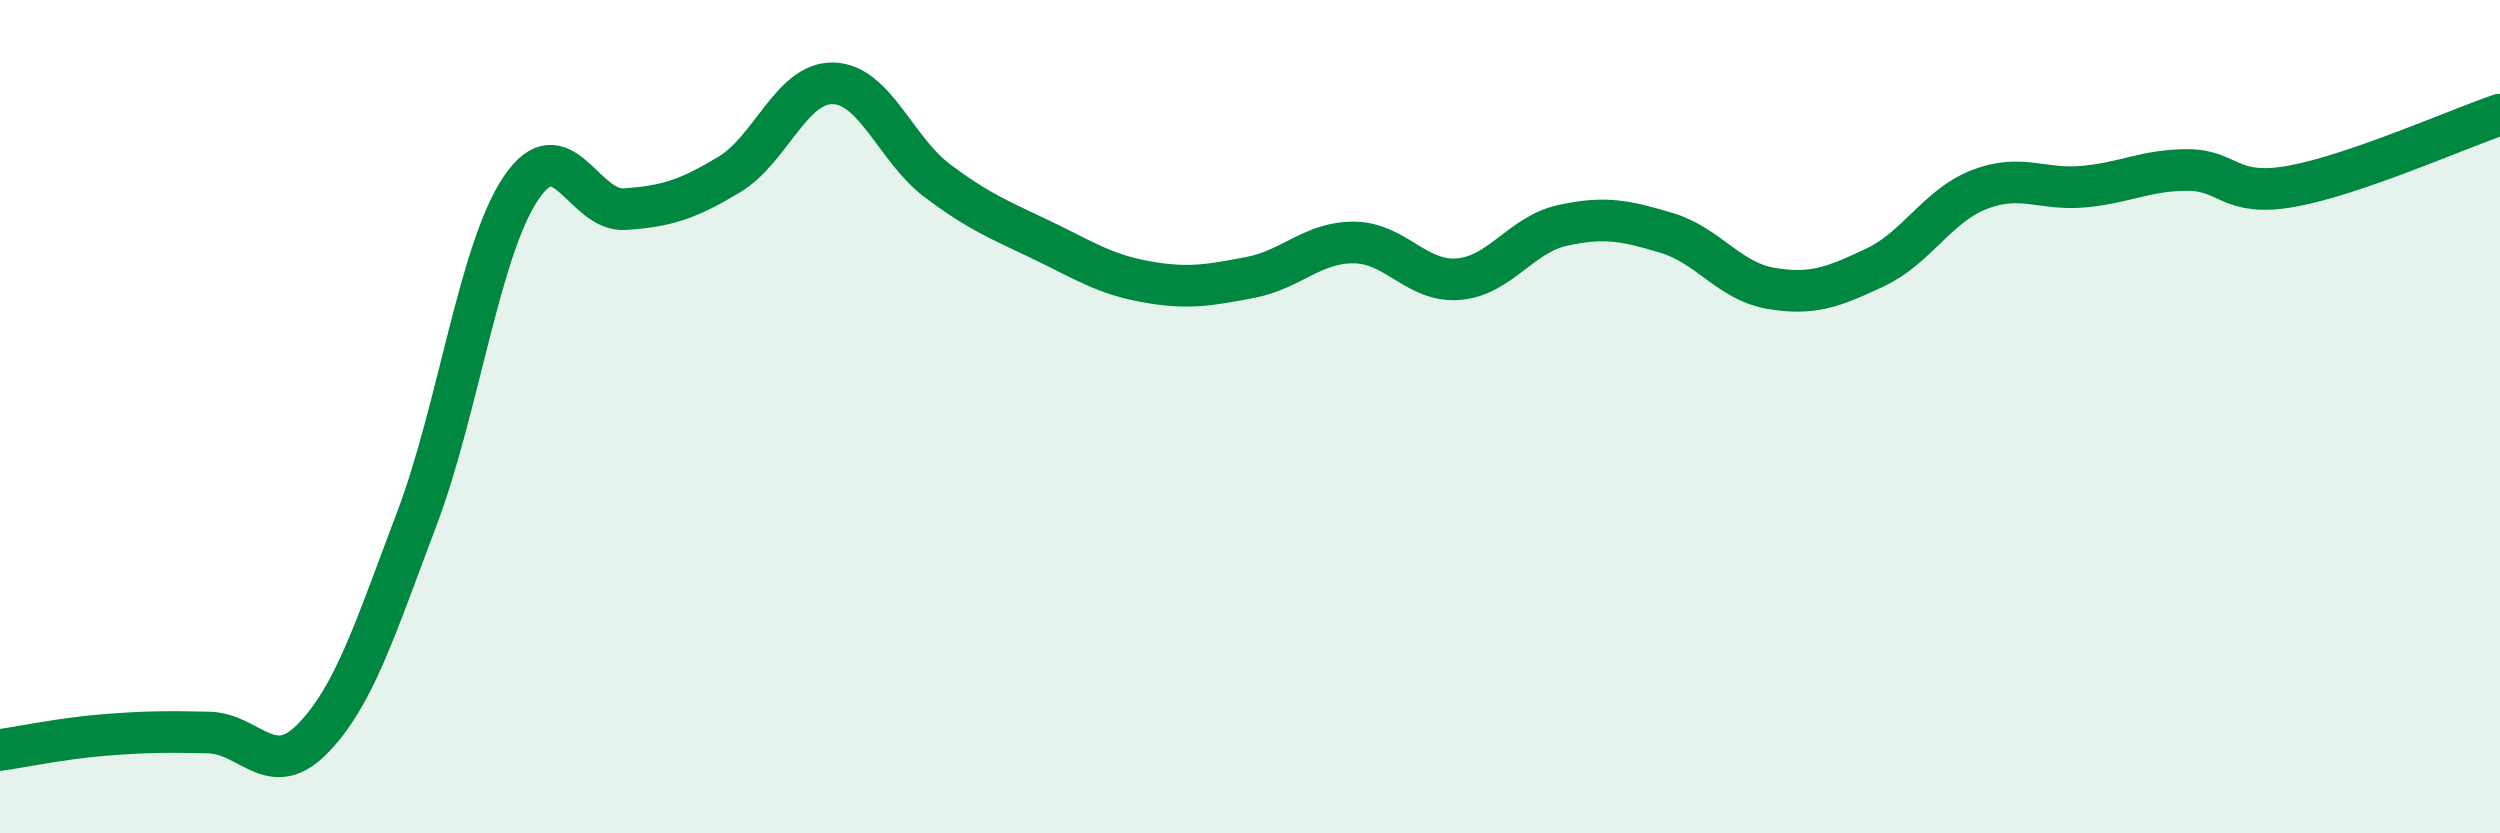
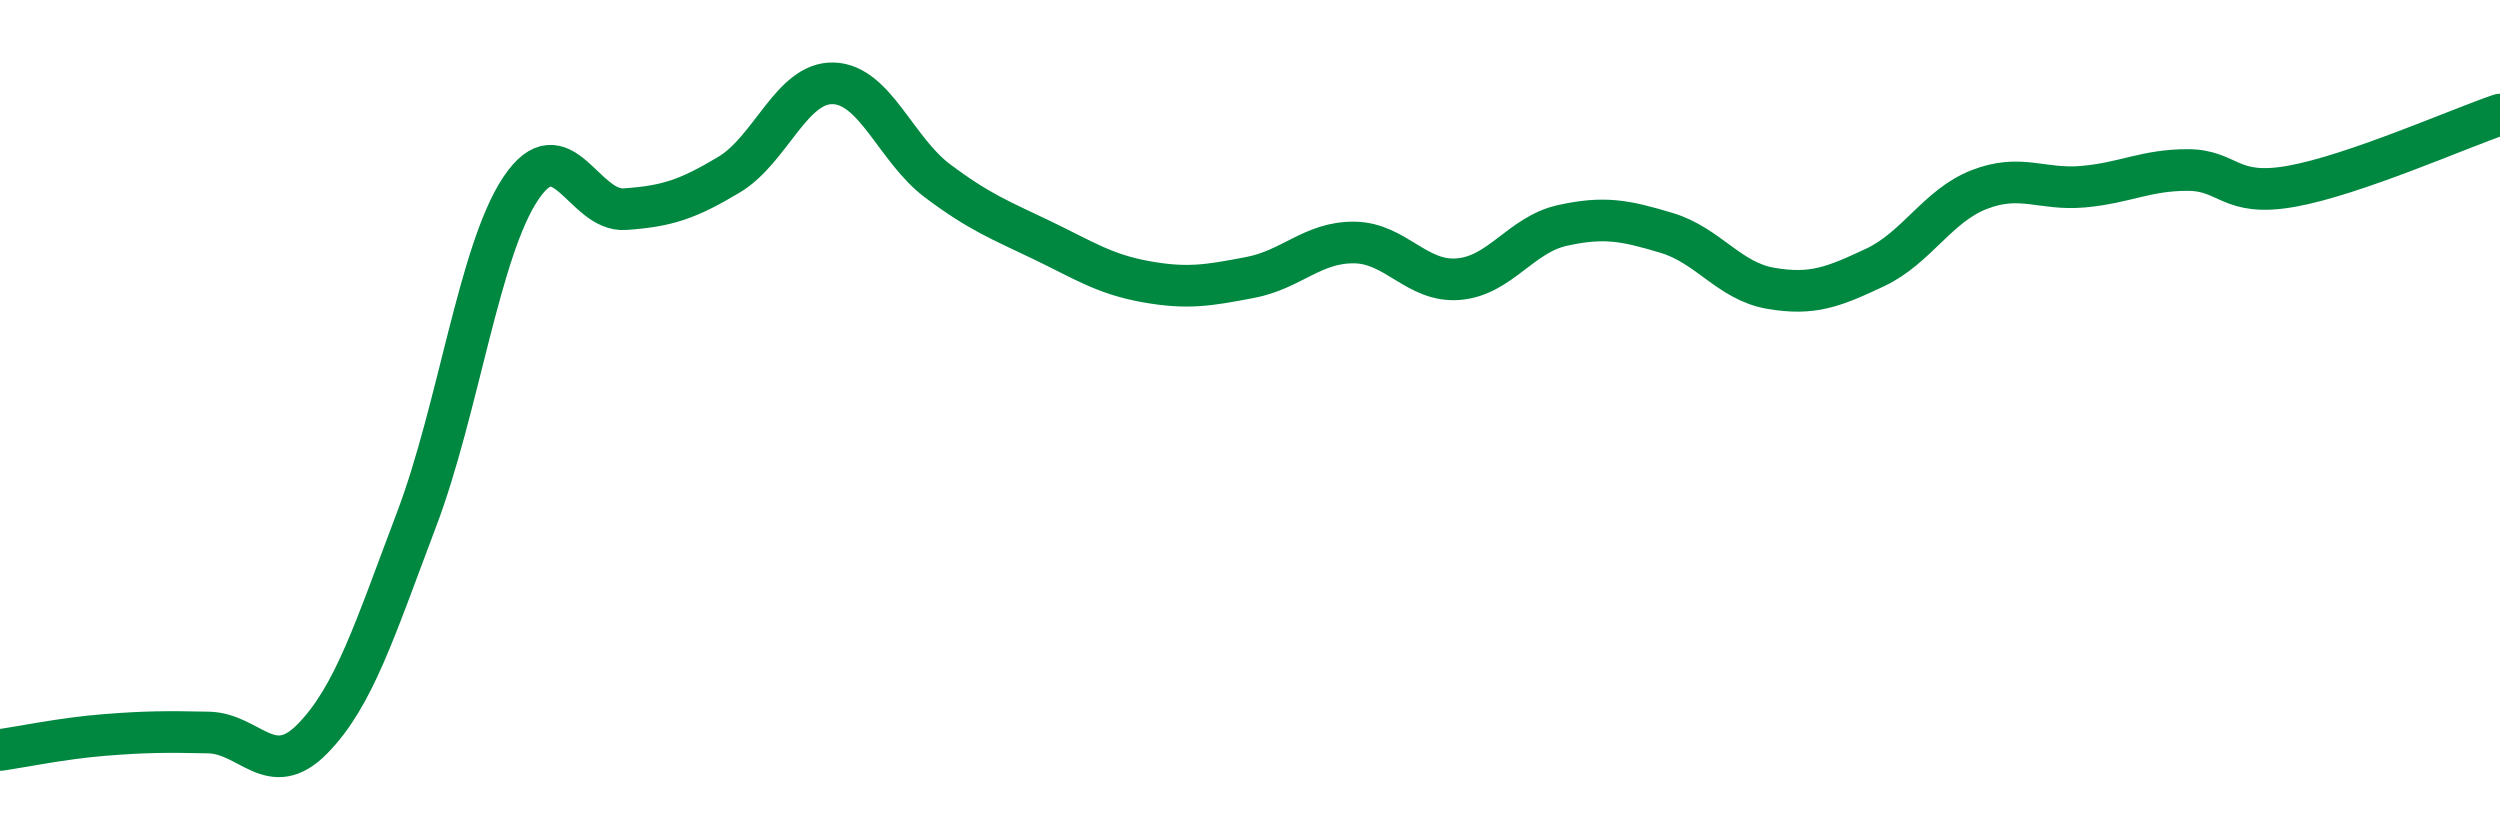
<svg xmlns="http://www.w3.org/2000/svg" width="60" height="20" viewBox="0 0 60 20">
-   <path d="M 0,18 C 0.5,17.93 1.5,17.72 2.5,17.64 C 3.5,17.56 4,17.56 5,17.58 C 6,17.6 6.5,18.75 7.5,17.73 C 8.5,16.71 9,15.1 10,12.46 C 11,9.82 11.5,6.01 12.5,4.52 C 13.5,3.03 14,5.09 15,5.02 C 16,4.95 16.5,4.79 17.5,4.19 C 18.5,3.59 19,1.97 20,2 C 21,2.03 21.5,3.59 22.5,4.34 C 23.5,5.09 24,5.28 25,5.76 C 26,6.24 26.5,6.58 27.5,6.76 C 28.5,6.94 29,6.85 30,6.66 C 31,6.47 31.5,5.81 32.5,5.82 C 33.5,5.83 34,6.78 35,6.7 C 36,6.62 36.5,5.63 37.5,5.41 C 38.5,5.19 39,5.29 40,5.59 C 41,5.89 41.5,6.75 42.5,6.92 C 43.5,7.09 44,6.89 45,6.42 C 46,5.95 46.5,4.94 47.5,4.55 C 48.5,4.16 49,4.57 50,4.48 C 51,4.39 51.5,4.08 52.5,4.08 C 53.5,4.08 53.5,4.74 55,4.47 C 56.5,4.2 59,3.09 60,2.75L60 20L0 20Z" fill="#008740" opacity="0.1" stroke-linecap="round" stroke-linejoin="round" />
  <path d="M 0,18 C 0.5,17.93 1.5,17.72 2.5,17.64 C 3.5,17.56 4,17.56 5,17.58 C 6,17.6 6.5,18.75 7.5,17.73 C 8.5,16.71 9,15.1 10,12.46 C 11,9.82 11.5,6.01 12.5,4.52 C 13.5,3.03 14,5.09 15,5.02 C 16,4.95 16.5,4.79 17.5,4.19 C 18.5,3.59 19,1.97 20,2 C 21,2.03 21.5,3.59 22.5,4.34 C 23.5,5.09 24,5.28 25,5.76 C 26,6.24 26.5,6.58 27.5,6.76 C 28.5,6.94 29,6.85 30,6.66 C 31,6.47 31.5,5.81 32.5,5.82 C 33.5,5.83 34,6.78 35,6.7 C 36,6.62 36.5,5.63 37.5,5.41 C 38.5,5.19 39,5.29 40,5.59 C 41,5.89 41.5,6.75 42.5,6.92 C 43.5,7.09 44,6.89 45,6.42 C 46,5.95 46.5,4.94 47.5,4.55 C 48.5,4.16 49,4.57 50,4.48 C 51,4.39 51.5,4.08 52.5,4.08 C 53.5,4.08 53.5,4.74 55,4.47 C 56.5,4.2 59,3.09 60,2.75" stroke="#008740" stroke-width="1" fill="none" stroke-linecap="round" stroke-linejoin="round" />
</svg>